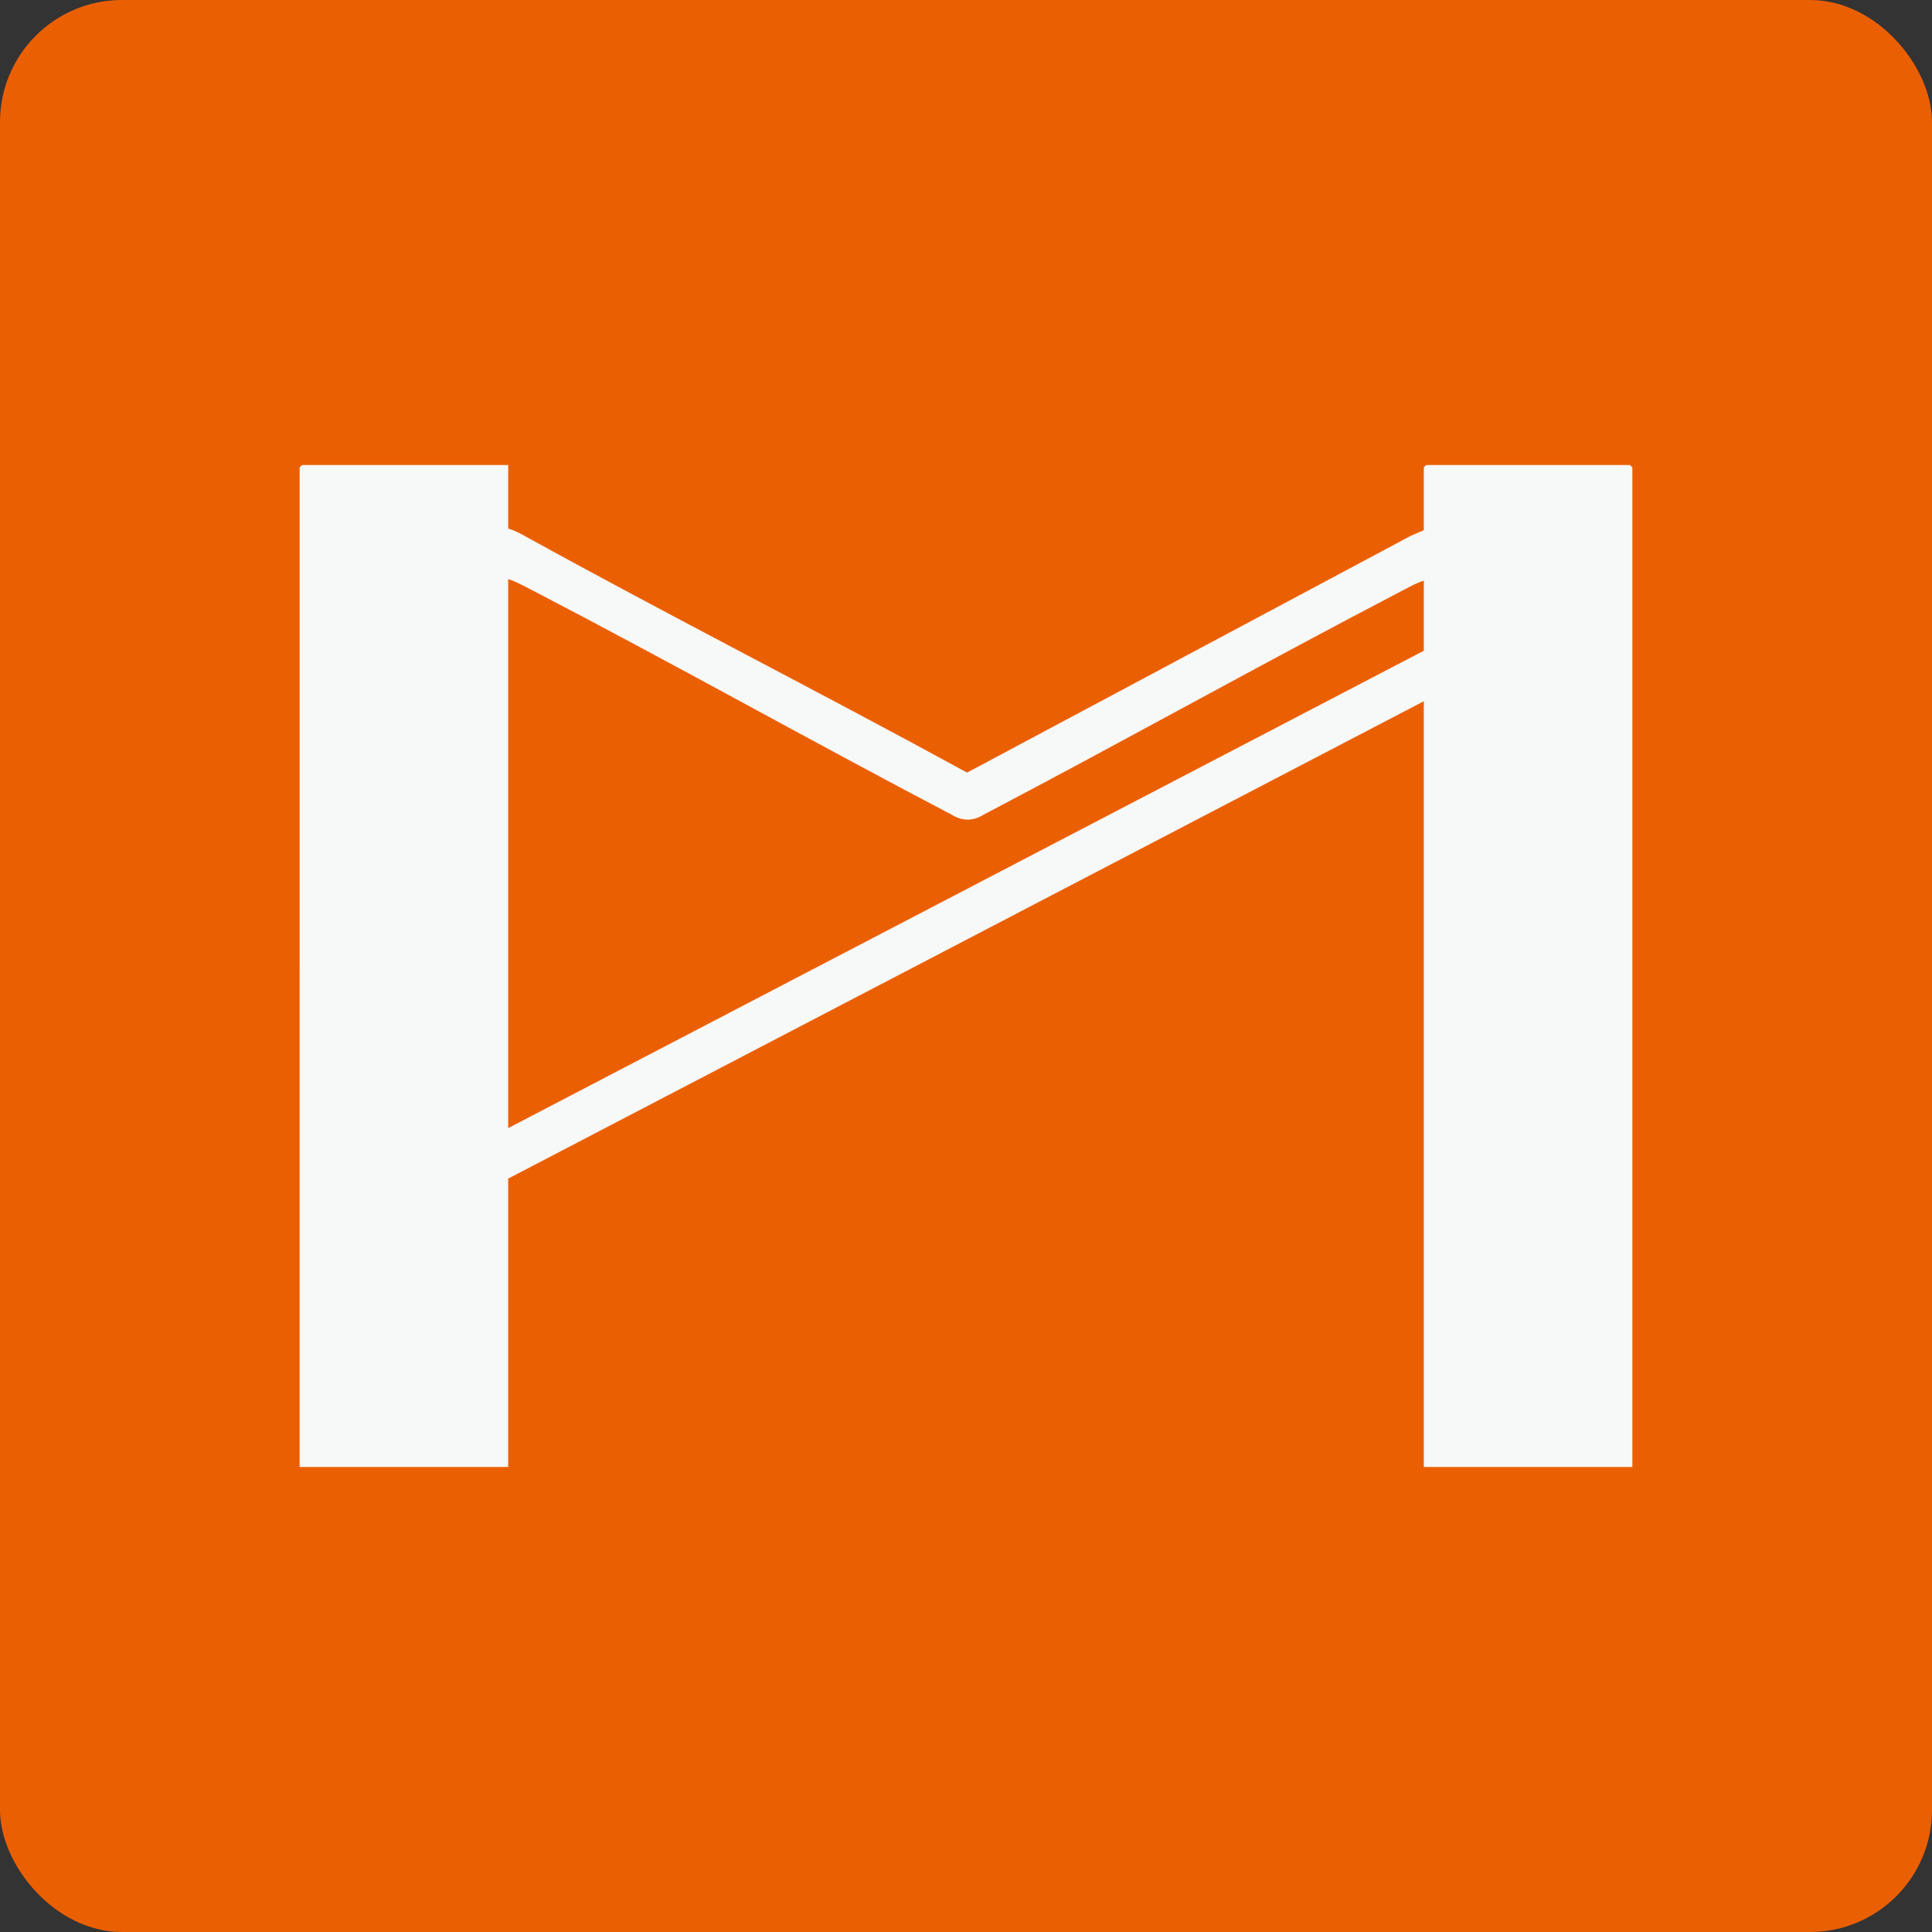
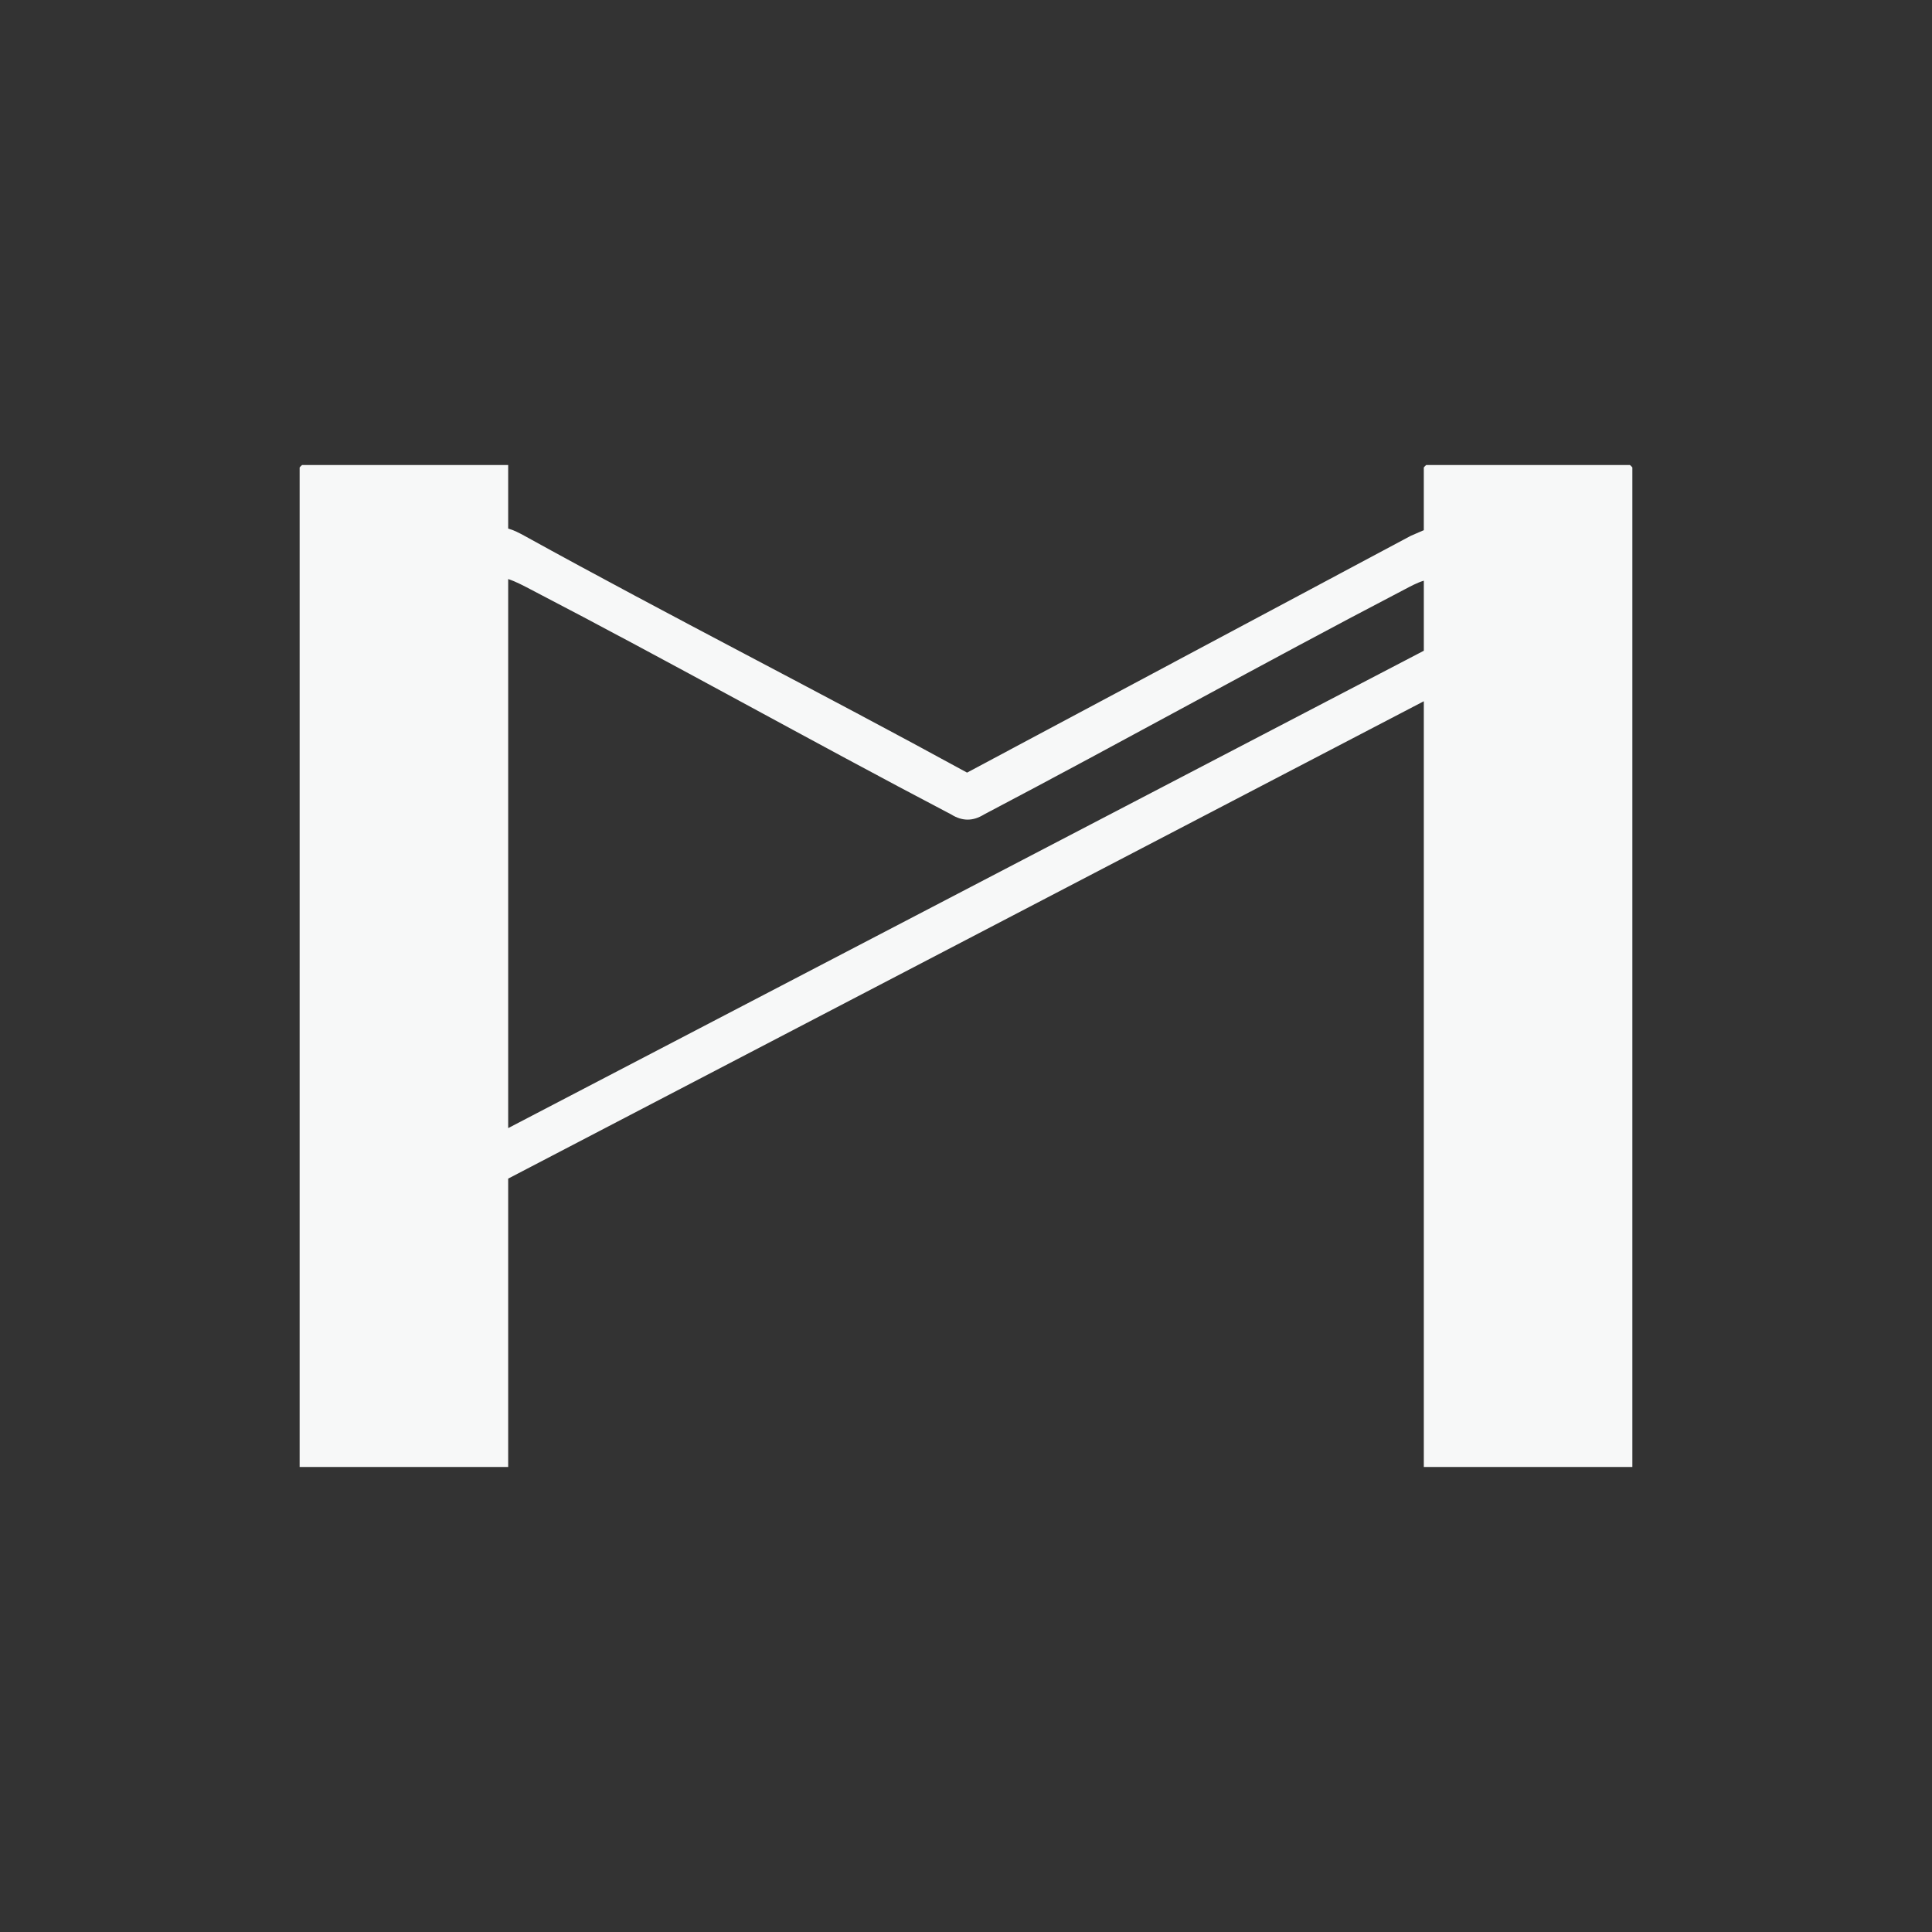
<svg xmlns="http://www.w3.org/2000/svg" id="_レイヤー_2" data-name="レイヤー 2" viewBox="0 0 1184.64 1184.64">
  <rect x="0" y="0" width="1184.64" height="1184.64" fill="#333333" stroke="none" />
  <defs>
    <style>
      .cls-1 {
        fill: #f7f8f8;
      }

      .cls-2 {
        fill: #eb5f03;
      }
    </style>
  </defs>
  <g id="_レイヤー_1-2" data-name="レイヤー 1">
-     <rect class="cls-2" x="0" width="1184.64" height="1184.64" rx="74.81" ry="74.81" />
    <path class="cls-1" d="M311.6,285.13v38.96c3.4.94,6.93,2.77,10.01,4.47,89.79,49.57,181.38,95.94,271.36,145.18l272.05-145.18,8.01-3.48v-38.46c0-.11,1.39-1.5,1.5-1.5h124.88c.11,0,1.5,1.39,1.5,1.5v612.89h-127.87v-469.53l-561.44,292.71v176.82h-127.87V286.63c0-.11,1.39-1.5,1.5-1.5h126.37ZM873.04,356.06c-4.1,1.2-8.22,3.49-12.01,5.47-86.36,45.03-171.48,92.6-257.7,137.9-6.76,4.19-13.27,4.18-20.02,0-86.28-45.2-171.27-93.02-257.7-137.9-4.51-2.34-9.16-4.89-14.01-6.47v336.66l561.44-292.71v-42.96Z" />
  </g>
</svg>